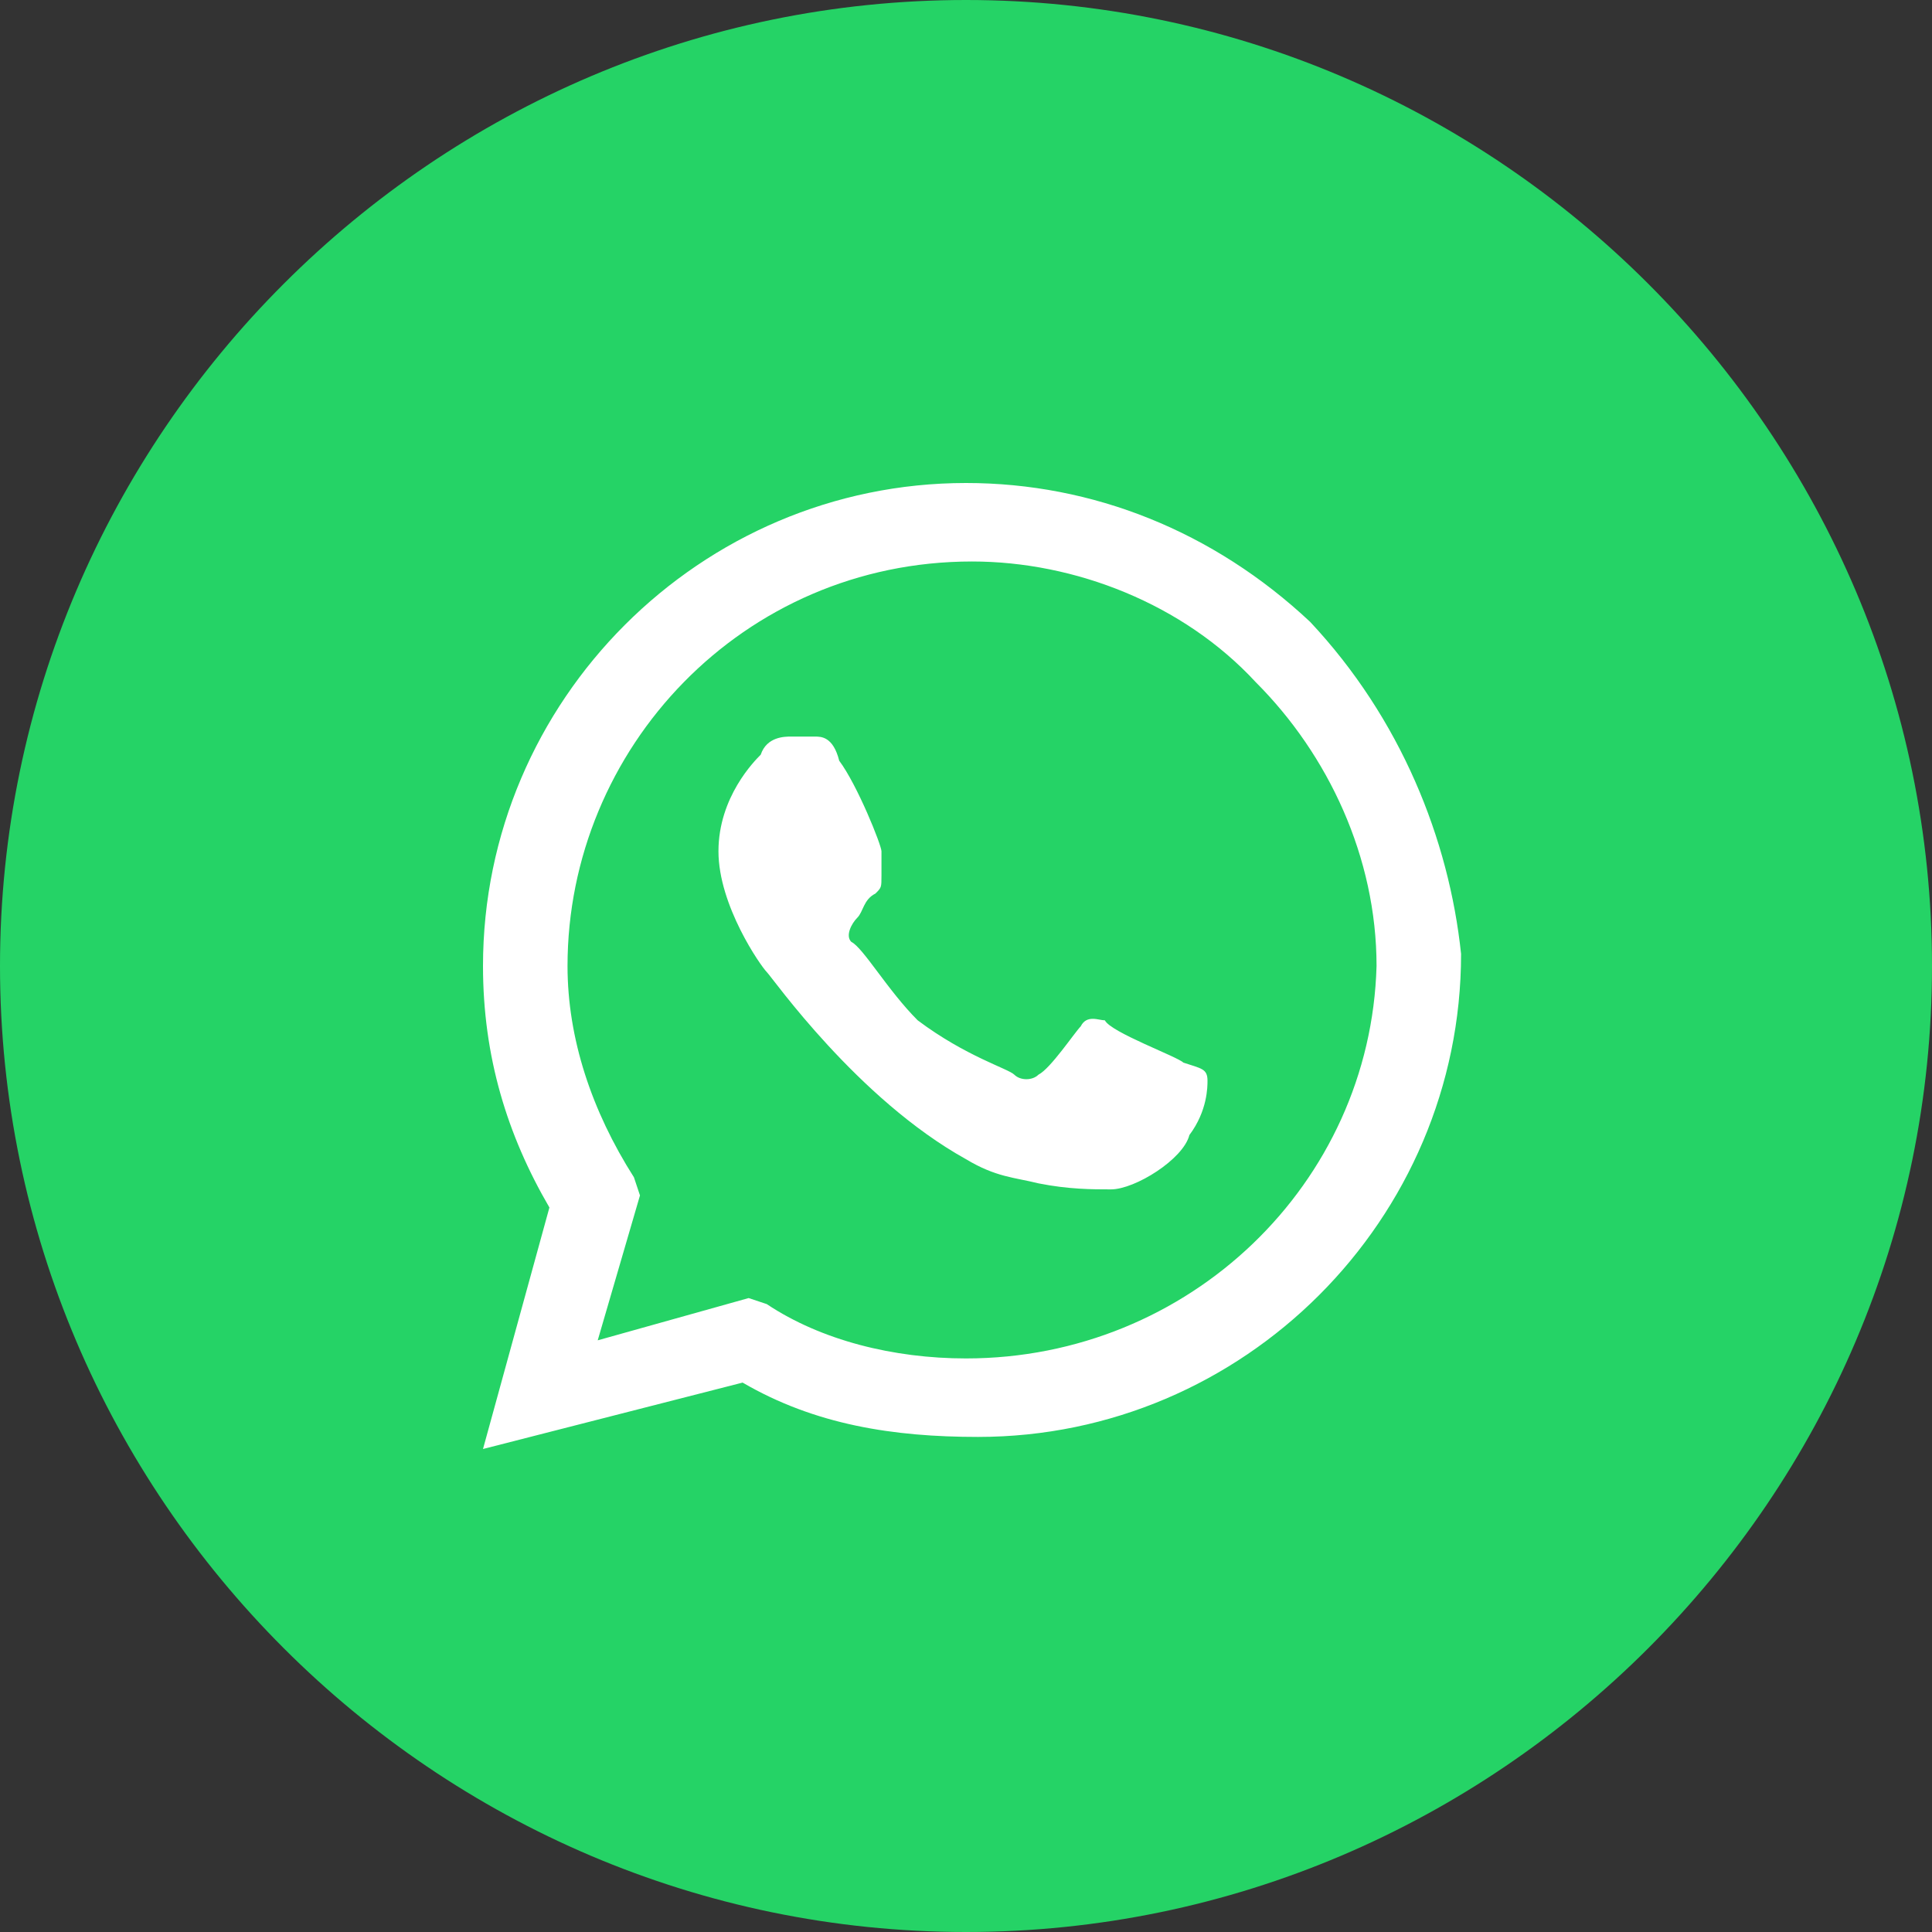
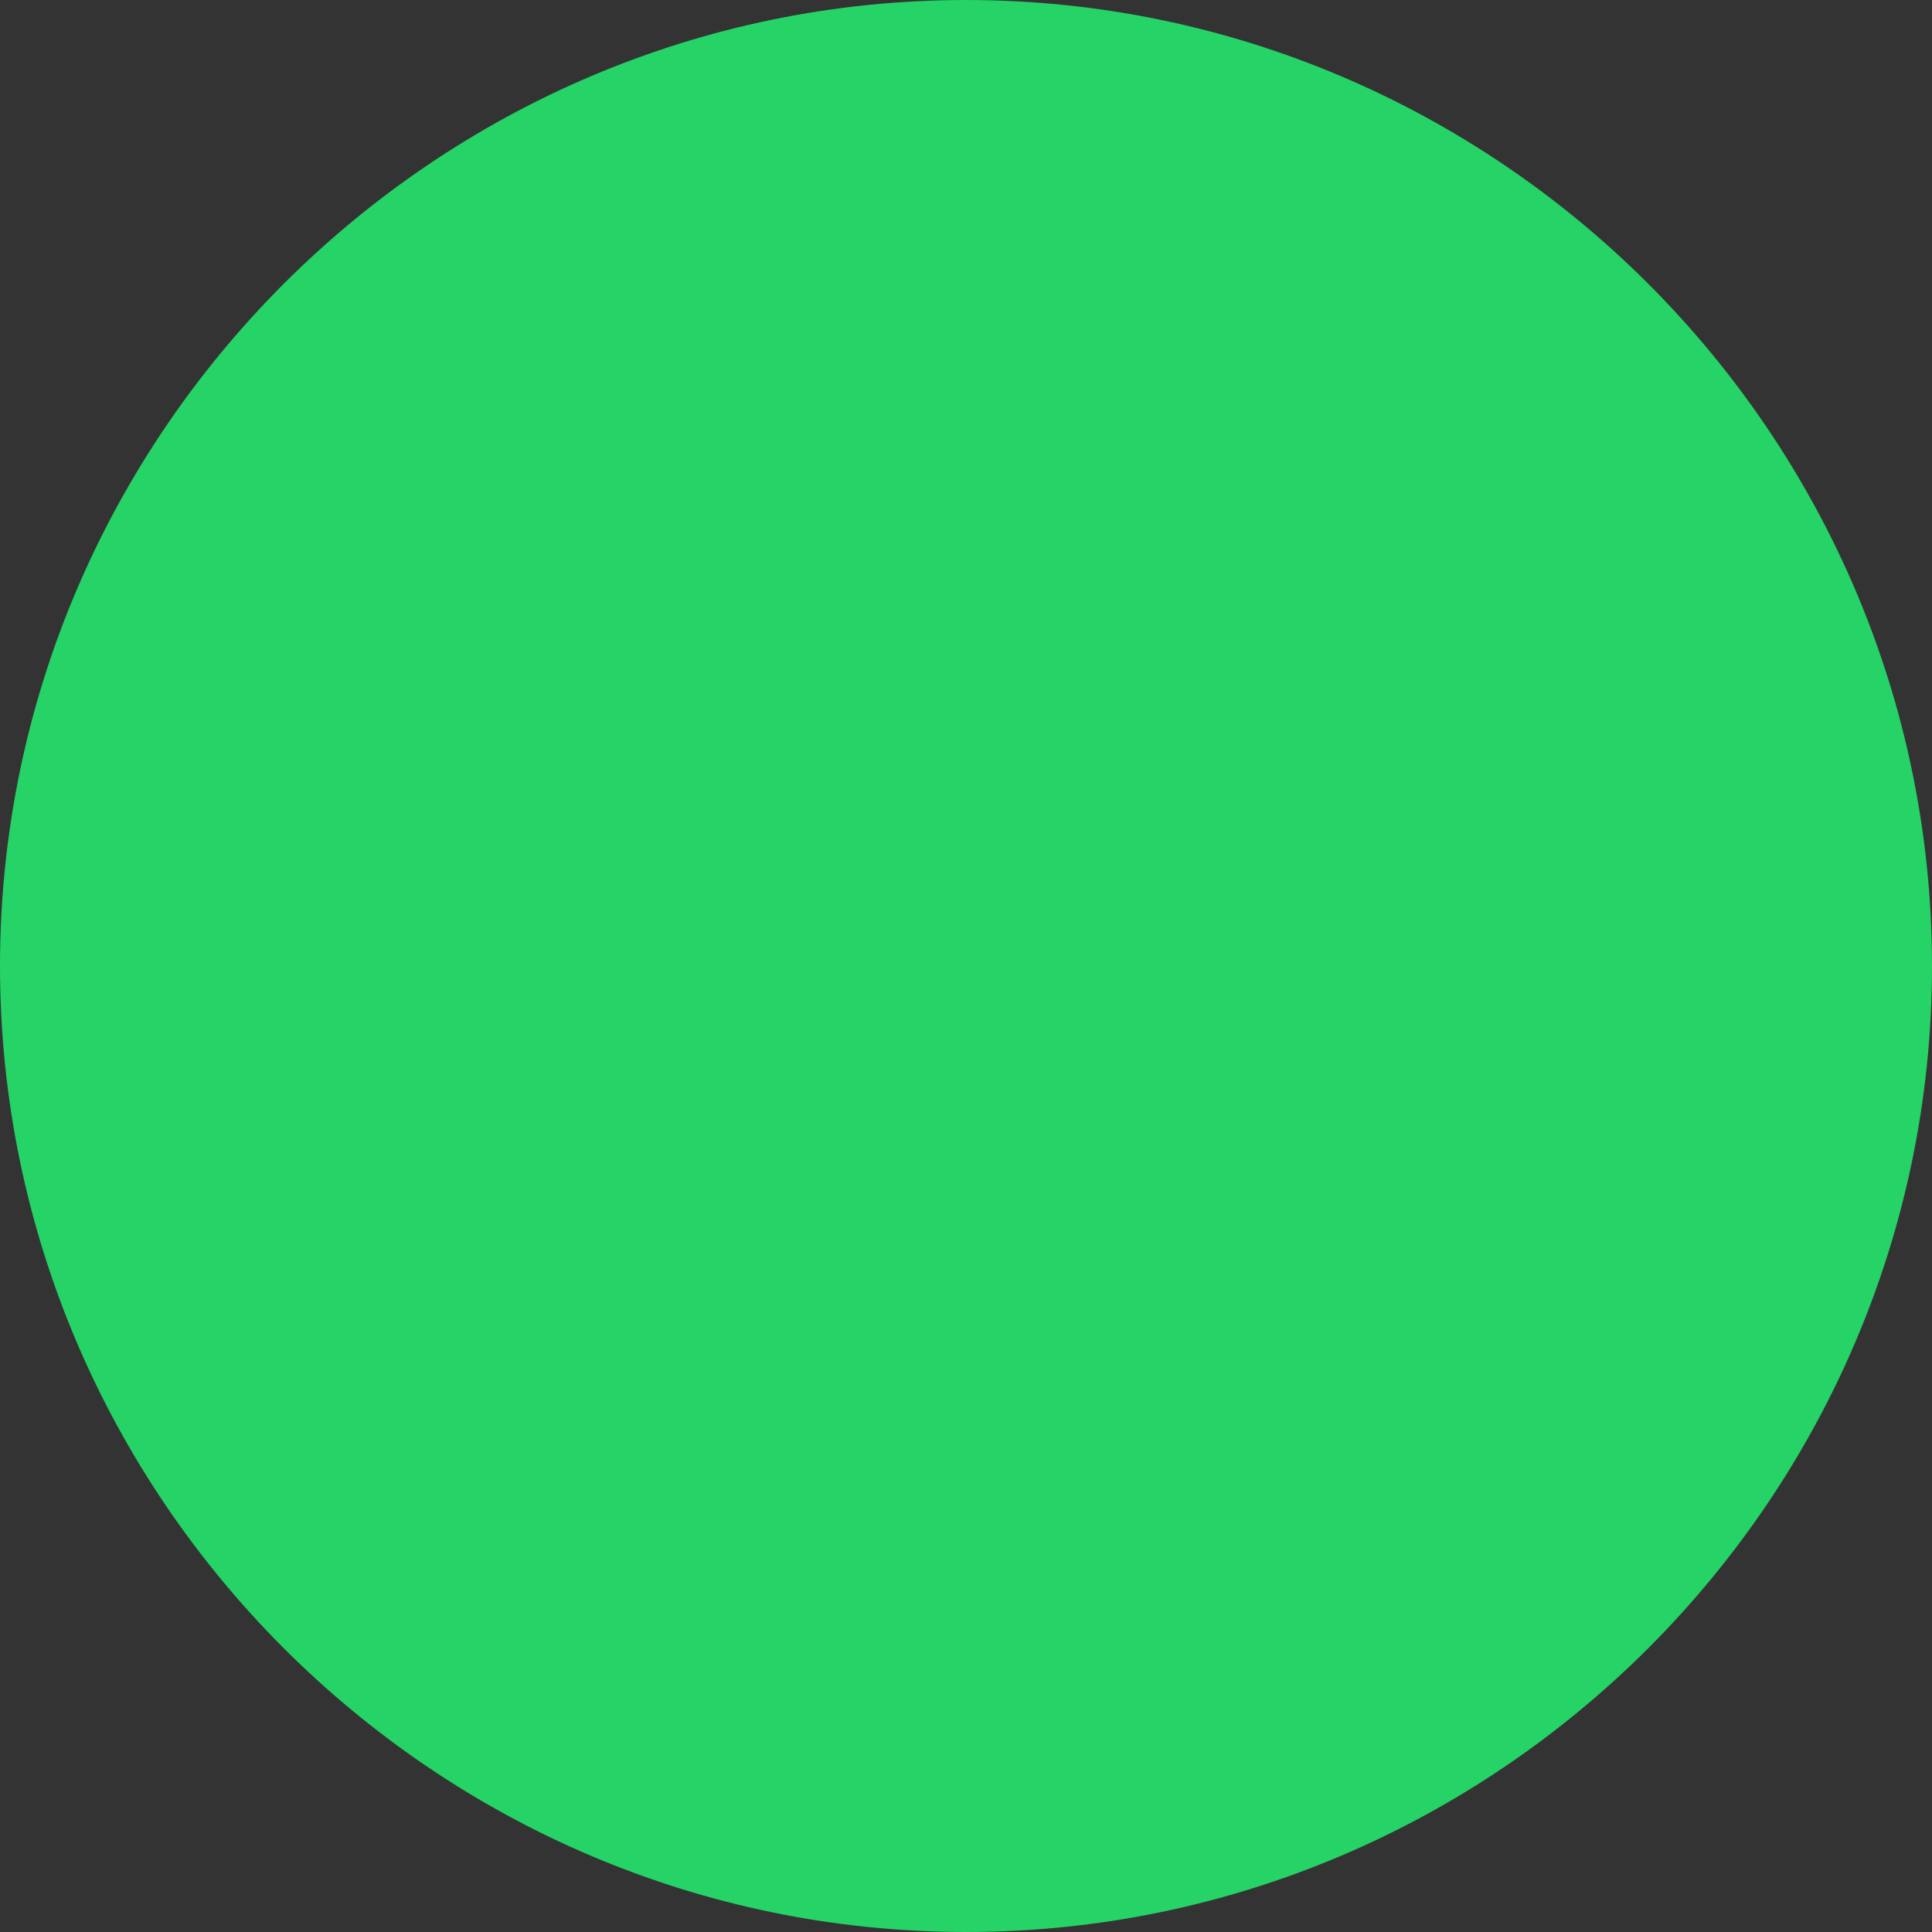
<svg xmlns="http://www.w3.org/2000/svg" version="1.1" id="Layer_1" x="0px" y="0px" width="32px" height="32px" viewBox="0 0 32 32" style="enable-background:new 0 0 32 32;" xml:space="preserve">
  <rect x="0" y="0" width="32" height="32" fill="#333333" stroke="none" />
  <style type="text/css">
	.st0{fill:#25D366;}
	.st1{fill-rule:evenodd;clip-rule:evenodd;fill:#FFFFFF;}
</style>
  <g>
    <path class="st0" d="M16,32c8.8,0,16-7.2,16-16S24.8,0,16,0S0,7.2,0,16S7.2,32,16,32z" />
    <g>
-       <path class="st1" d="M19.6,17.6c-0.1-0.1-1.2-0.5-1.3-0.7c-0.1,0-0.3-0.1-0.4,0.1c-0.1,0.1-0.5,0.7-0.7,0.8    c-0.1,0.1-0.3,0.1-0.4,0c-0.1-0.1-0.8-0.3-1.6-0.9c-0.5-0.5-0.9-1.2-1.1-1.3c-0.1-0.1,0-0.3,0.1-0.4s0.1-0.3,0.3-0.4    c0.1-0.1,0.1-0.1,0.1-0.3s0-0.3,0-0.4c0-0.1-0.4-1.1-0.7-1.5c-0.1-0.4-0.3-0.4-0.4-0.4c-0.1,0-0.3,0-0.4,0c-0.1,0-0.4,0-0.5,0.3    c-0.1,0.1-0.7,0.7-0.7,1.6c0,0.9,0.7,1.9,0.8,2c0.1,0.1,1.5,2.1,3.3,3.1c0.5,0.3,0.8,0.3,1.2,0.4c0.5,0.1,0.9,0.1,1.2,0.1    c0.4,0,1.2-0.5,1.3-0.9C20,18.4,20,18,20,17.9C20,17.7,19.9,17.7,19.6,17.6z M16,22.5L16,22.5c-1.2,0-2.4-0.3-3.3-0.9l-0.3-0.1    l-2.5,0.7l0.7-2.4l-0.1-0.3c-0.7-1.1-1.1-2.3-1.1-3.5c0-3.6,2.9-6.7,6.7-6.7c1.7,0,3.5,0.7,4.7,2c1.2,1.2,2,2.9,2,4.7    C22.7,19.6,19.7,22.5,16,22.5z M21.7,10.3C20.1,8.8,18.1,8,16,8c-4.4,0-8,3.6-8,8c0,1.5,0.4,2.8,1.1,4L8,24l4.3-1.1    c1.2,0.7,2.5,0.9,3.9,0.9l0,0l0,0c4.4,0,8-3.6,8-8C24,13.9,23.2,11.9,21.7,10.3z" />
-     </g>
+       </g>
  </g>
</svg>